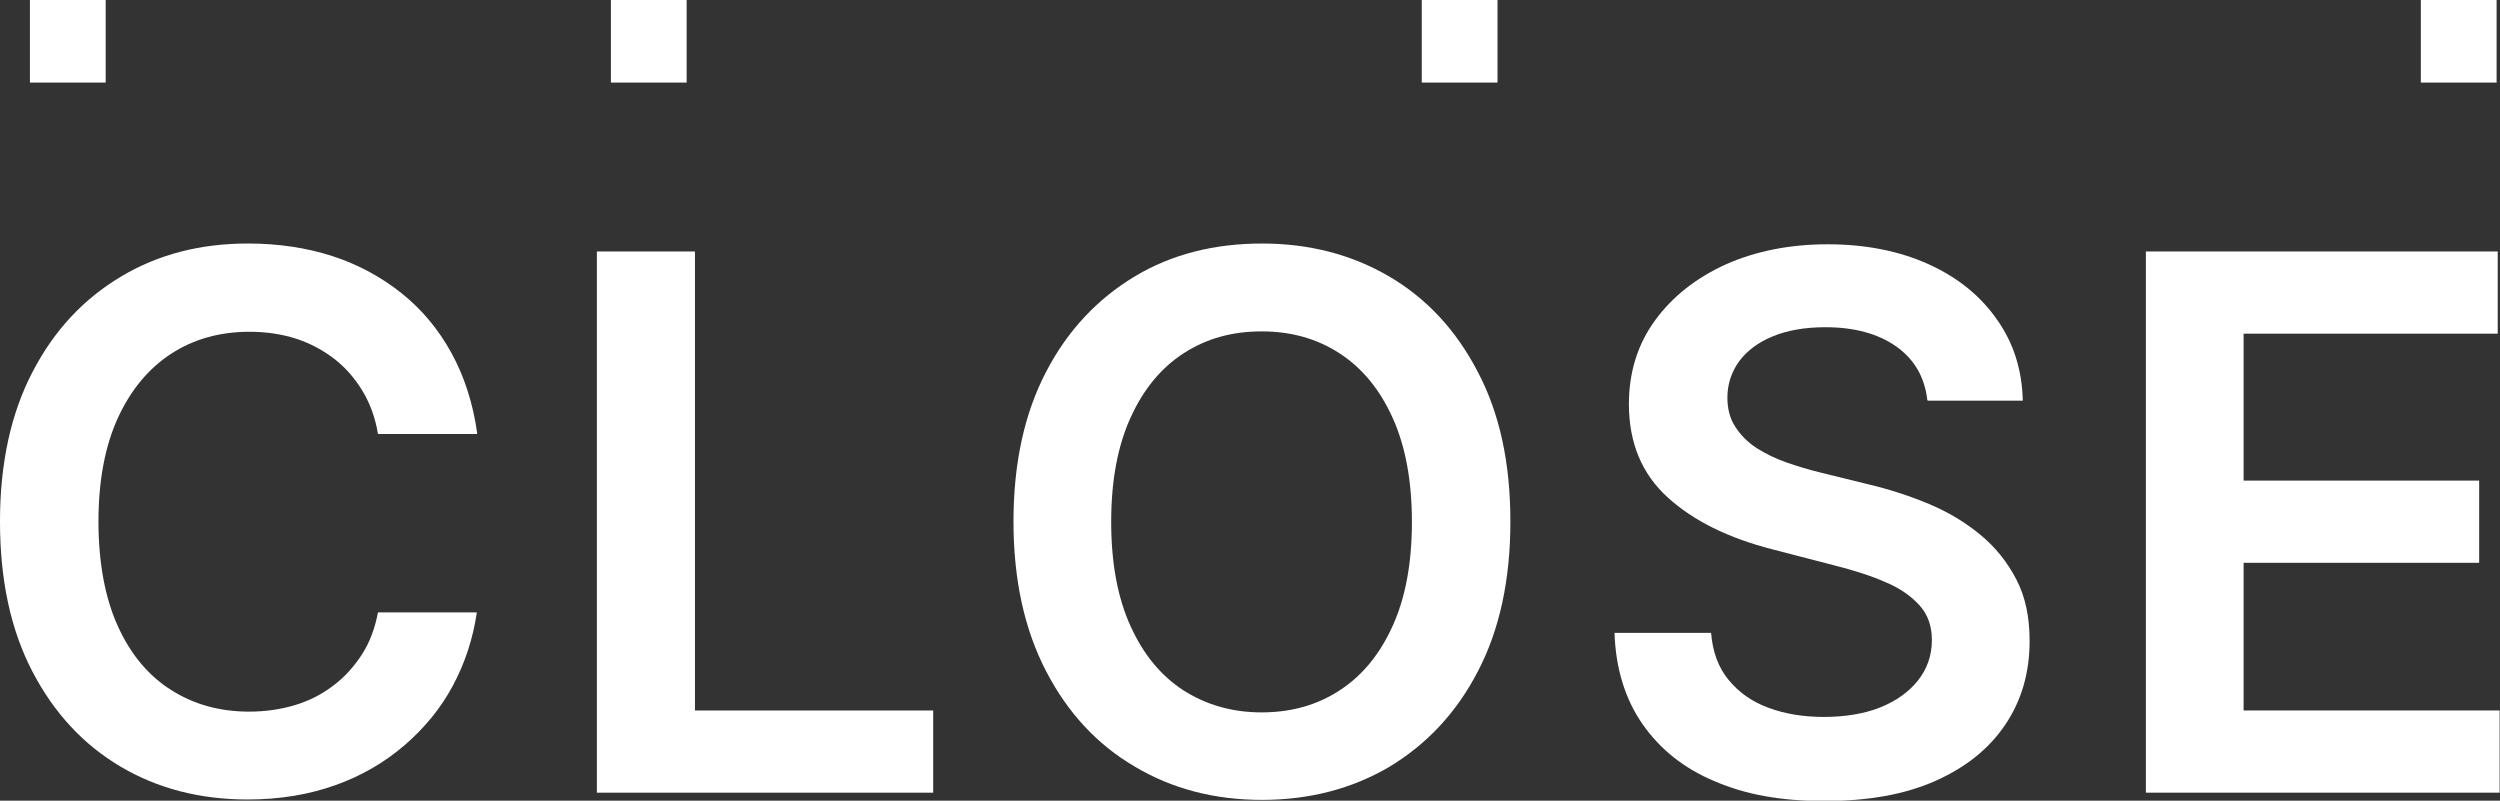
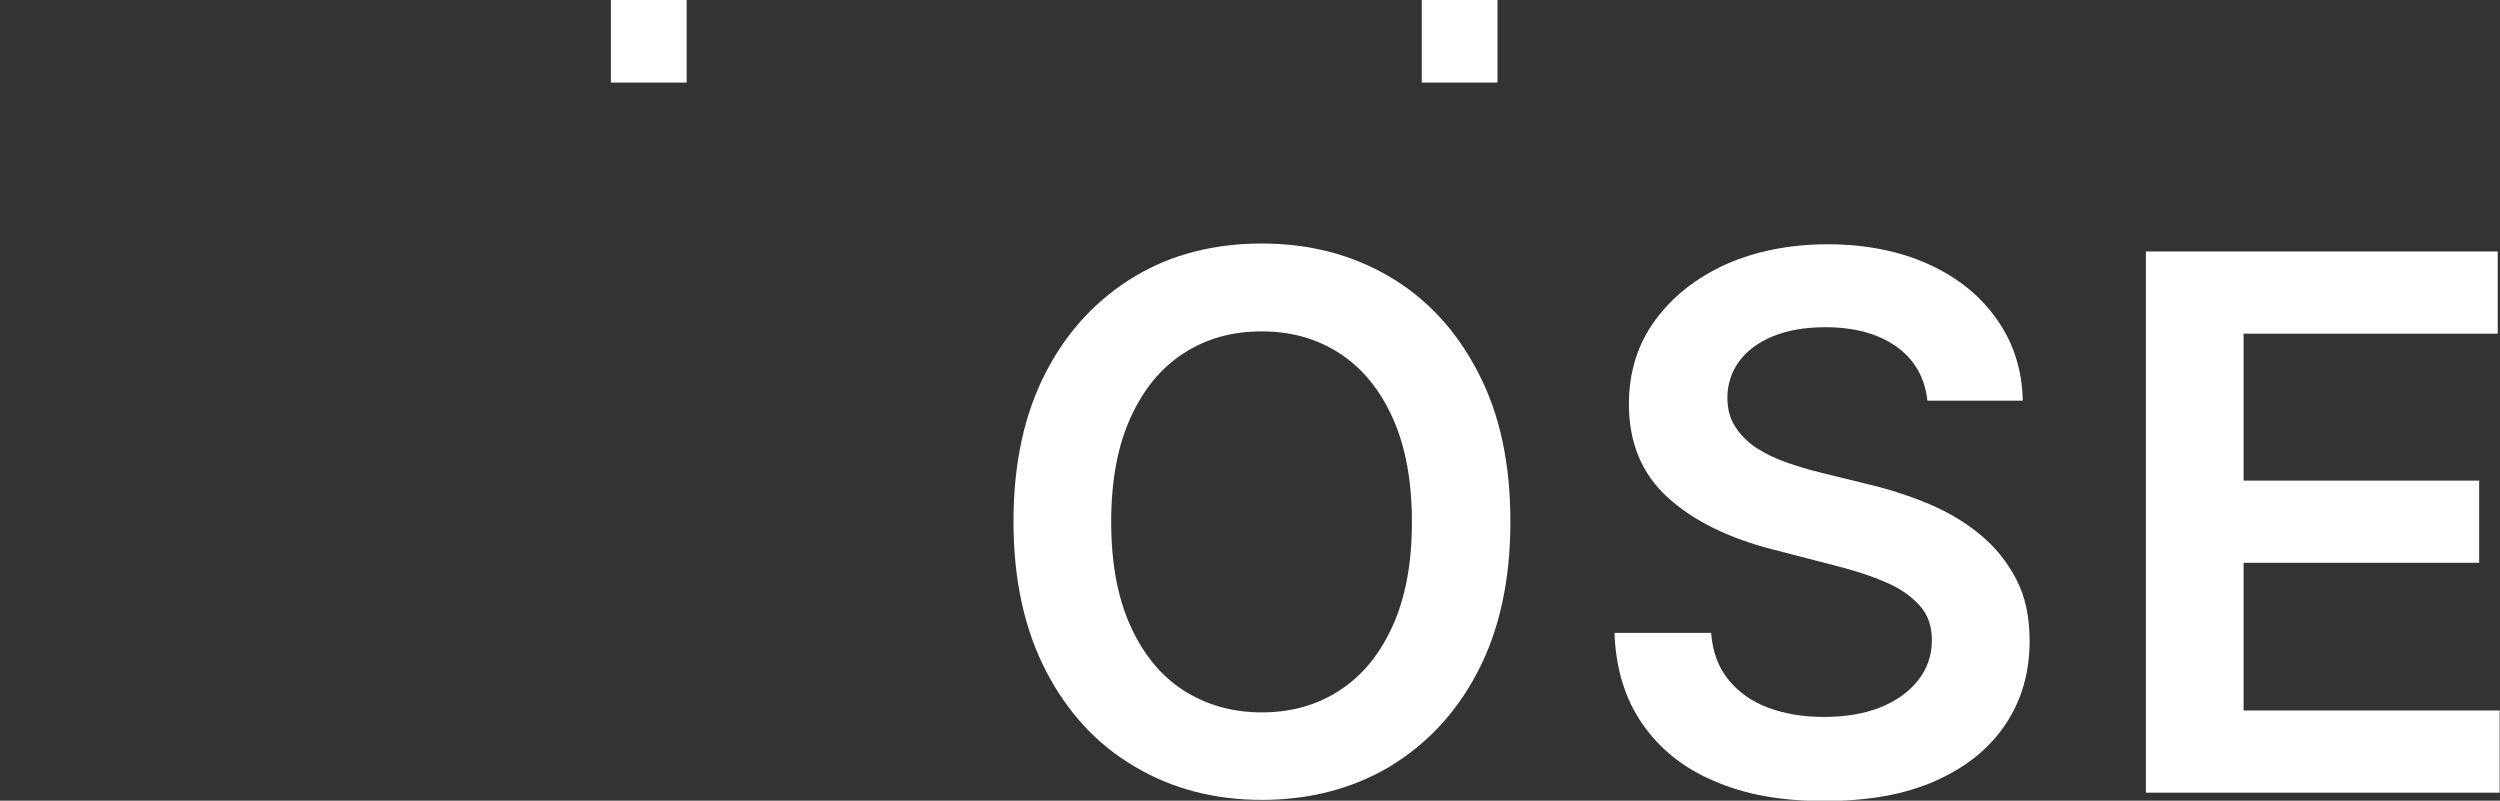
<svg xmlns="http://www.w3.org/2000/svg" id="_圖層_2" data-name="圖層 2" width="66.01" height="21.14" viewBox="0 0 66.01 21.14">
  <rect x="0" y="0" width="66.01" height="21.14" fill="#333333" stroke="none" />
  <g id="menu">
    <g>
-       <path d="m12.59,11.46h-2.61c-.07-.43-.21-.81-.41-1.14s-.45-.62-.75-.85c-.3-.23-.64-.41-1.01-.53-.38-.12-.79-.18-1.22-.18-.78,0-1.47.19-2.07.58-.6.39-1.07.96-1.41,1.7-.34.75-.51,1.66-.51,2.73s.17,2.01.51,2.76.81,1.31,1.41,1.69,1.28.57,2.06.57c.43,0,.83-.06,1.2-.17.37-.11.71-.28,1.01-.51.3-.22.55-.5.76-.82s.35-.7.43-1.12h2.61c-.1.69-.31,1.33-.63,1.93-.32.6-.75,1.12-1.27,1.57-.52.45-1.13.81-1.83,1.06-.7.25-1.47.38-2.32.38-1.26,0-2.38-.29-3.36-.87s-1.76-1.42-2.33-2.52c-.57-1.1-.85-2.41-.85-3.95s.29-2.86.86-3.95c.57-1.1,1.35-1.93,2.34-2.52s2.1-.87,3.35-.87c.79,0,1.54.11,2.22.33.68.22,1.29.55,1.83.98.54.43.98.96,1.32,1.58s.57,1.33.68,2.12Z" fill="#fff" />
-       <path d="m15.76,20.93V6.64h2.59v12.12h6.29v2.17h-8.88Z" fill="#fff" />
      <path d="m39.88,13.78c0,1.54-.29,2.86-.86,3.95-.57,1.1-1.36,1.93-2.34,2.52-.99.58-2.11.87-3.36.87s-2.37-.29-3.36-.88c-.99-.58-1.77-1.42-2.34-2.52s-.86-2.41-.86-3.95.29-2.86.86-3.95c.57-1.1,1.36-1.93,2.34-2.52s2.11-.87,3.36-.87,2.37.29,3.36.87c.99.58,1.77,1.42,2.34,2.52.58,1.1.86,2.41.86,3.95Zm-2.6,0c0-1.08-.17-2-.51-2.75-.34-.75-.8-1.31-1.4-1.7s-1.28-.58-2.06-.58-1.46.19-2.06.58c-.59.38-1.06.95-1.4,1.7-.34.75-.51,1.66-.51,2.75s.17,2,.51,2.75c.34.75.8,1.31,1.4,1.7.6.38,1.28.58,2.06.58s1.46-.19,2.06-.58,1.06-.95,1.4-1.7c.34-.75.51-1.66.51-2.75Z" fill="#fff" />
      <path d="m50.89,10.57c-.07-.61-.34-1.08-.82-1.42-.48-.34-1.11-.51-1.87-.51-.54,0-1,.08-1.39.24-.39.16-.68.38-.89.66-.2.28-.31.6-.31.96,0,.3.07.56.21.77.14.22.32.4.56.56.24.15.5.28.79.38.29.1.58.19.87.26l1.34.33c.54.13,1.06.3,1.56.51s.95.48,1.35.81.71.72.95,1.18.35,1,.35,1.62c0,.84-.21,1.57-.64,2.21s-1.04,1.13-1.85,1.49c-.81.36-1.78.53-2.93.53s-2.08-.17-2.89-.52c-.82-.34-1.45-.85-1.91-1.51-.46-.66-.71-1.47-.74-2.41h2.55c.04.5.19.91.46,1.24.27.33.62.58,1.06.74.43.16.92.24,1.46.24s1.06-.08,1.48-.25c.43-.17.76-.41,1-.71s.37-.66.37-1.07c0-.37-.11-.68-.33-.92s-.51-.45-.9-.61c-.38-.17-.83-.31-1.34-.44l-1.62-.42c-1.18-.3-2.11-.76-2.79-1.38-.68-.62-1.02-1.44-1.02-2.46,0-.84.23-1.58.69-2.21s1.08-1.12,1.87-1.48c.79-.35,1.69-.53,2.69-.53s1.9.18,2.67.53c.77.35,1.37.84,1.8,1.46.44.62.66,1.33.68,2.14h-2.49Z" fill="#fff" />
      <path d="m56.66,20.93V6.64h9.29v2.17h-6.71v3.88h6.22v2.17h-6.22v3.9h6.76v2.17h-9.35Z" fill="#fff" />
    </g>
    <g>
-       <line x1="1.79" x2="1.79" y2="2.18" fill="none" stroke="#fff" stroke-miterlimit="10" stroke-width="2" />
      <line x1="17.13" x2="17.13" y2="2.18" fill="none" stroke="#fff" stroke-miterlimit="10" stroke-width="2" />
      <line x1="38.54" x2="38.54" y2="2.18" fill="none" stroke="#fff" stroke-miterlimit="10" stroke-width="2" />
-       <line x1="64.92" x2="64.92" y2="2.18" fill="none" stroke="#fff" stroke-miterlimit="10" stroke-width="2" />
    </g>
  </g>
</svg>